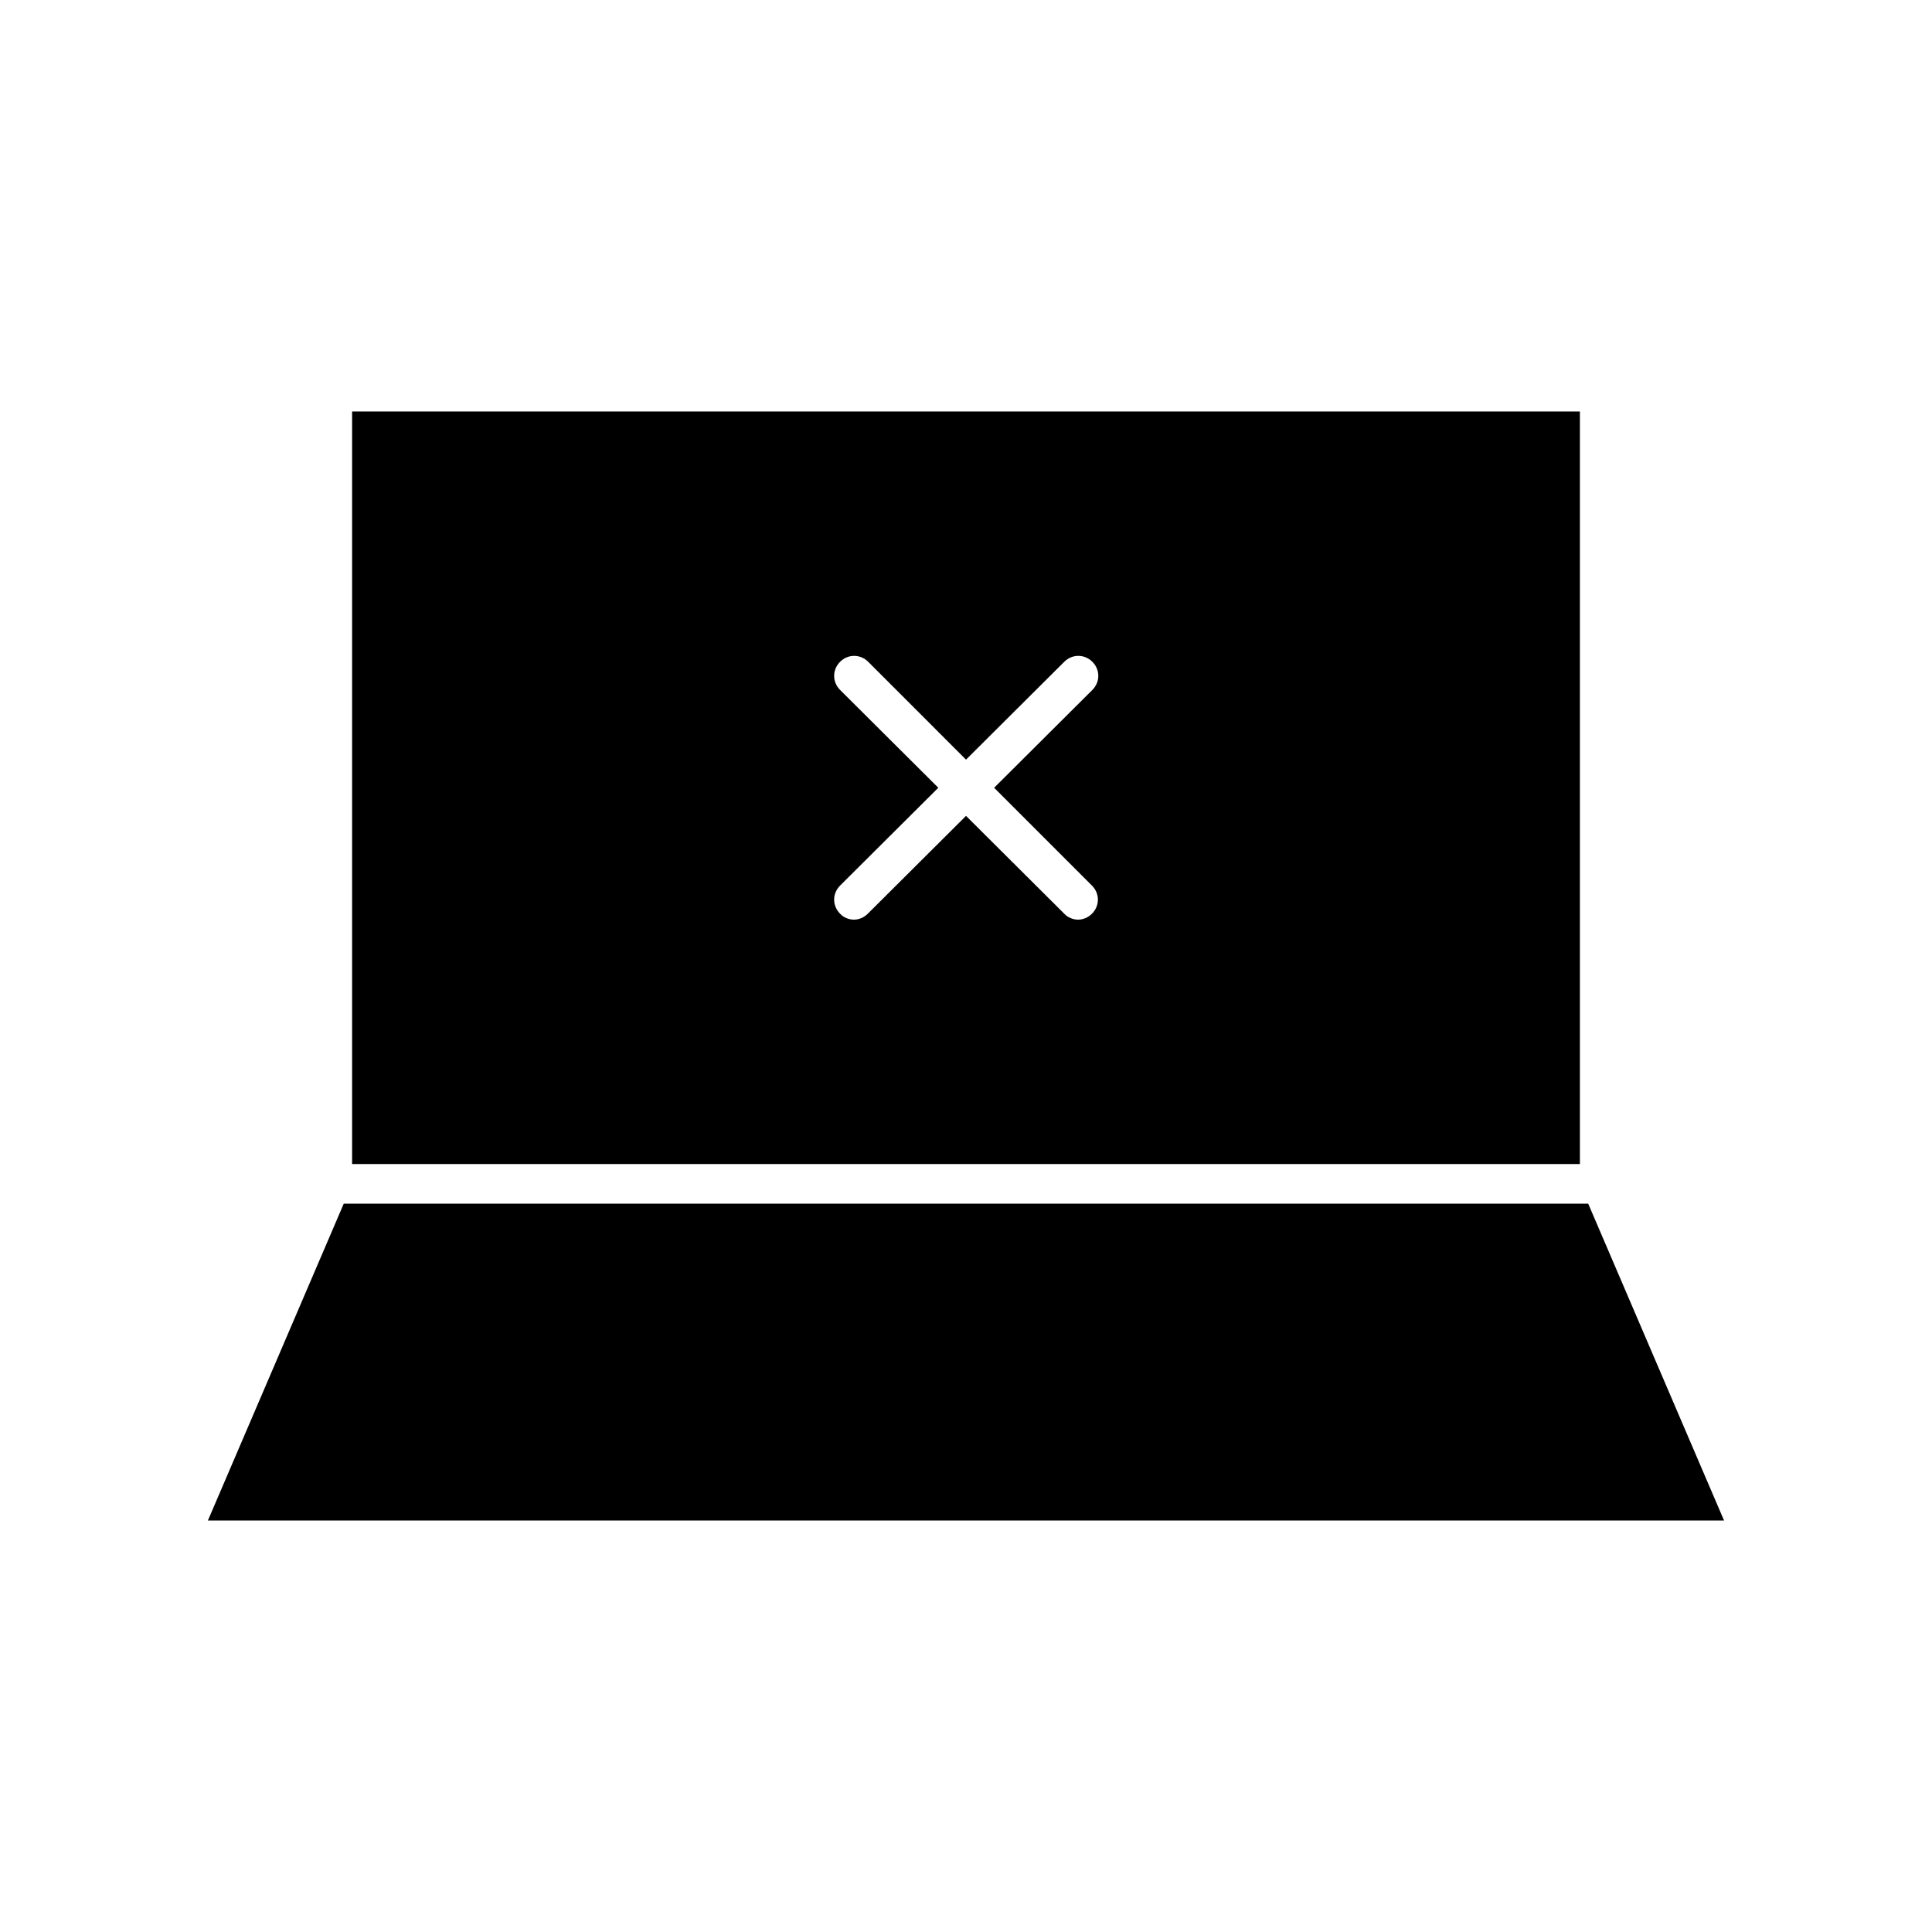
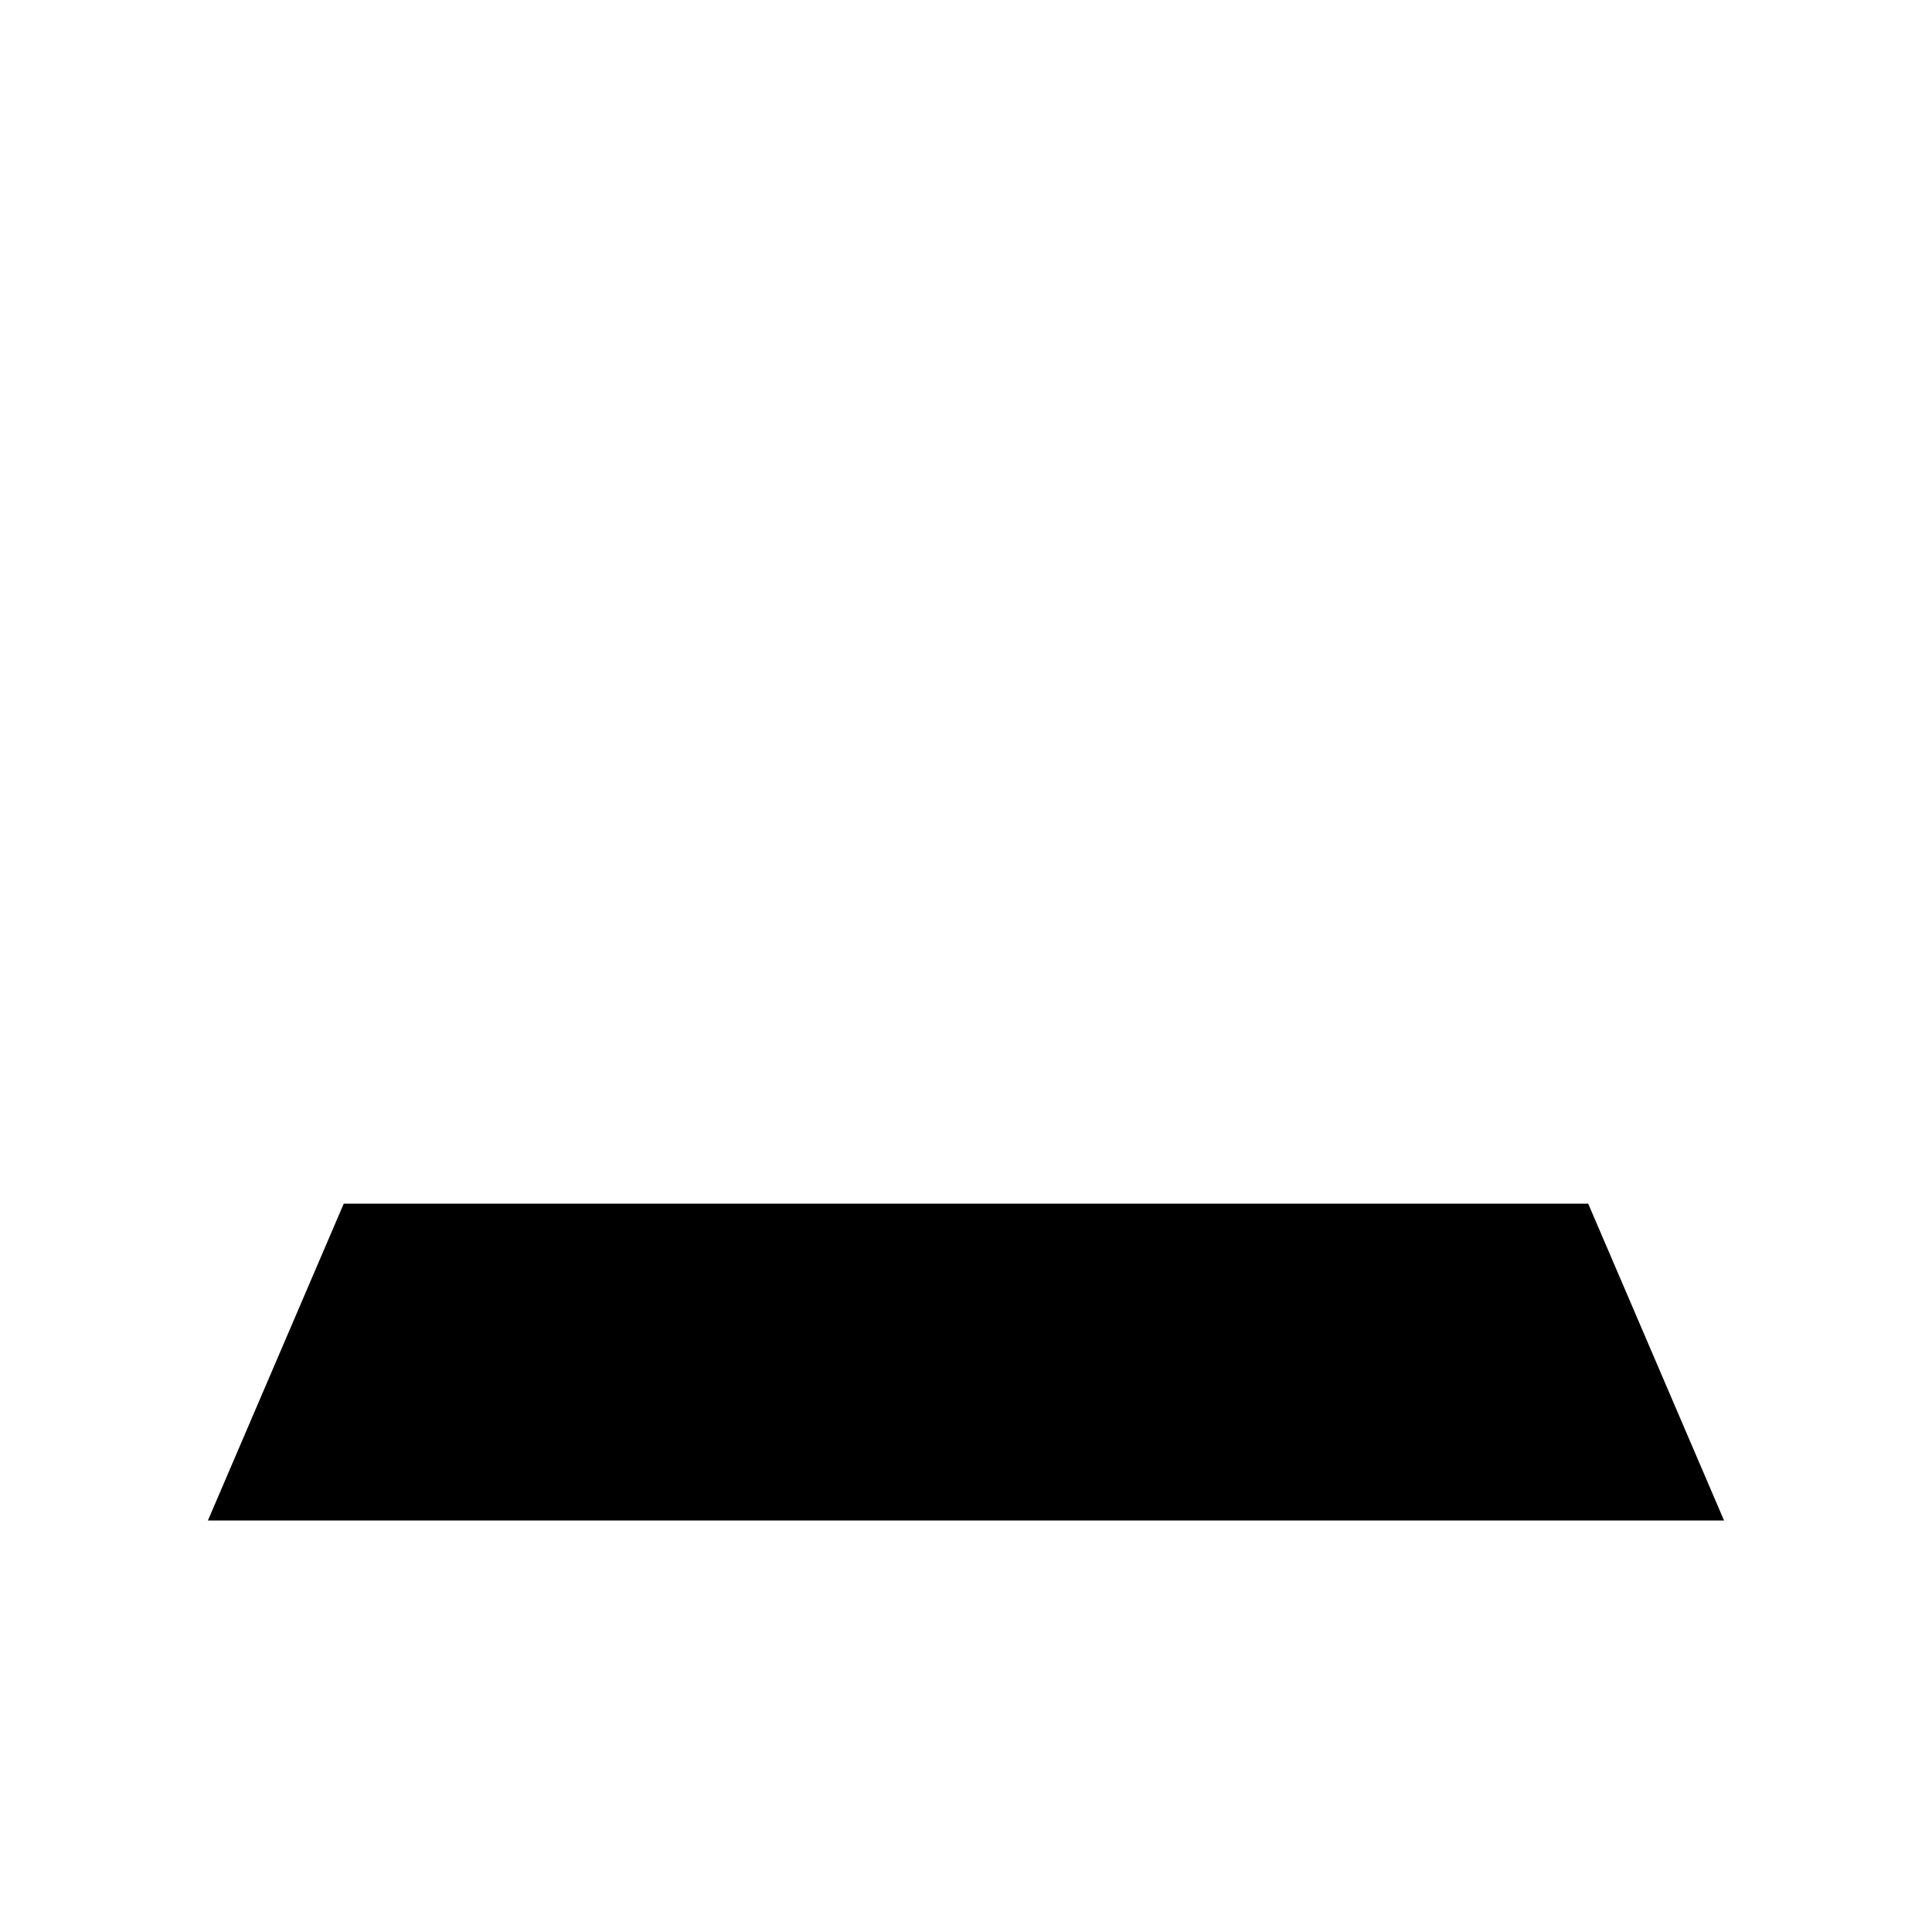
<svg xmlns="http://www.w3.org/2000/svg" fill="#000000" width="800px" height="800px" version="1.1" viewBox="144 144 512 512">
  <g>
    <path d="m564.89 462.98h-329.79l-36 83.965h401.79z" />
-     <path d="m237.31 253.05v199.43h325.38v-199.43zm196.07 125.64c2.098 2.098 2.098 5.352 0 7.453-1.051 1.051-2.414 1.574-3.672 1.574s-2.731-0.523-3.672-1.574l-26.031-25.926-26.031 25.926c-1.051 1.051-2.414 1.574-3.672 1.574s-2.731-0.523-3.672-1.574c-2.098-2.098-2.098-5.352 0-7.453l26.031-25.926-26.031-25.926c-2.098-2.098-2.098-5.352 0-7.453 2.098-2.098 5.352-2.098 7.453 0l25.922 25.926 26.031-25.926c2.098-2.098 5.352-2.098 7.453 0 2.098 2.098 2.098 5.352 0 7.453l-26.031 25.926z" />
  </g>
</svg>